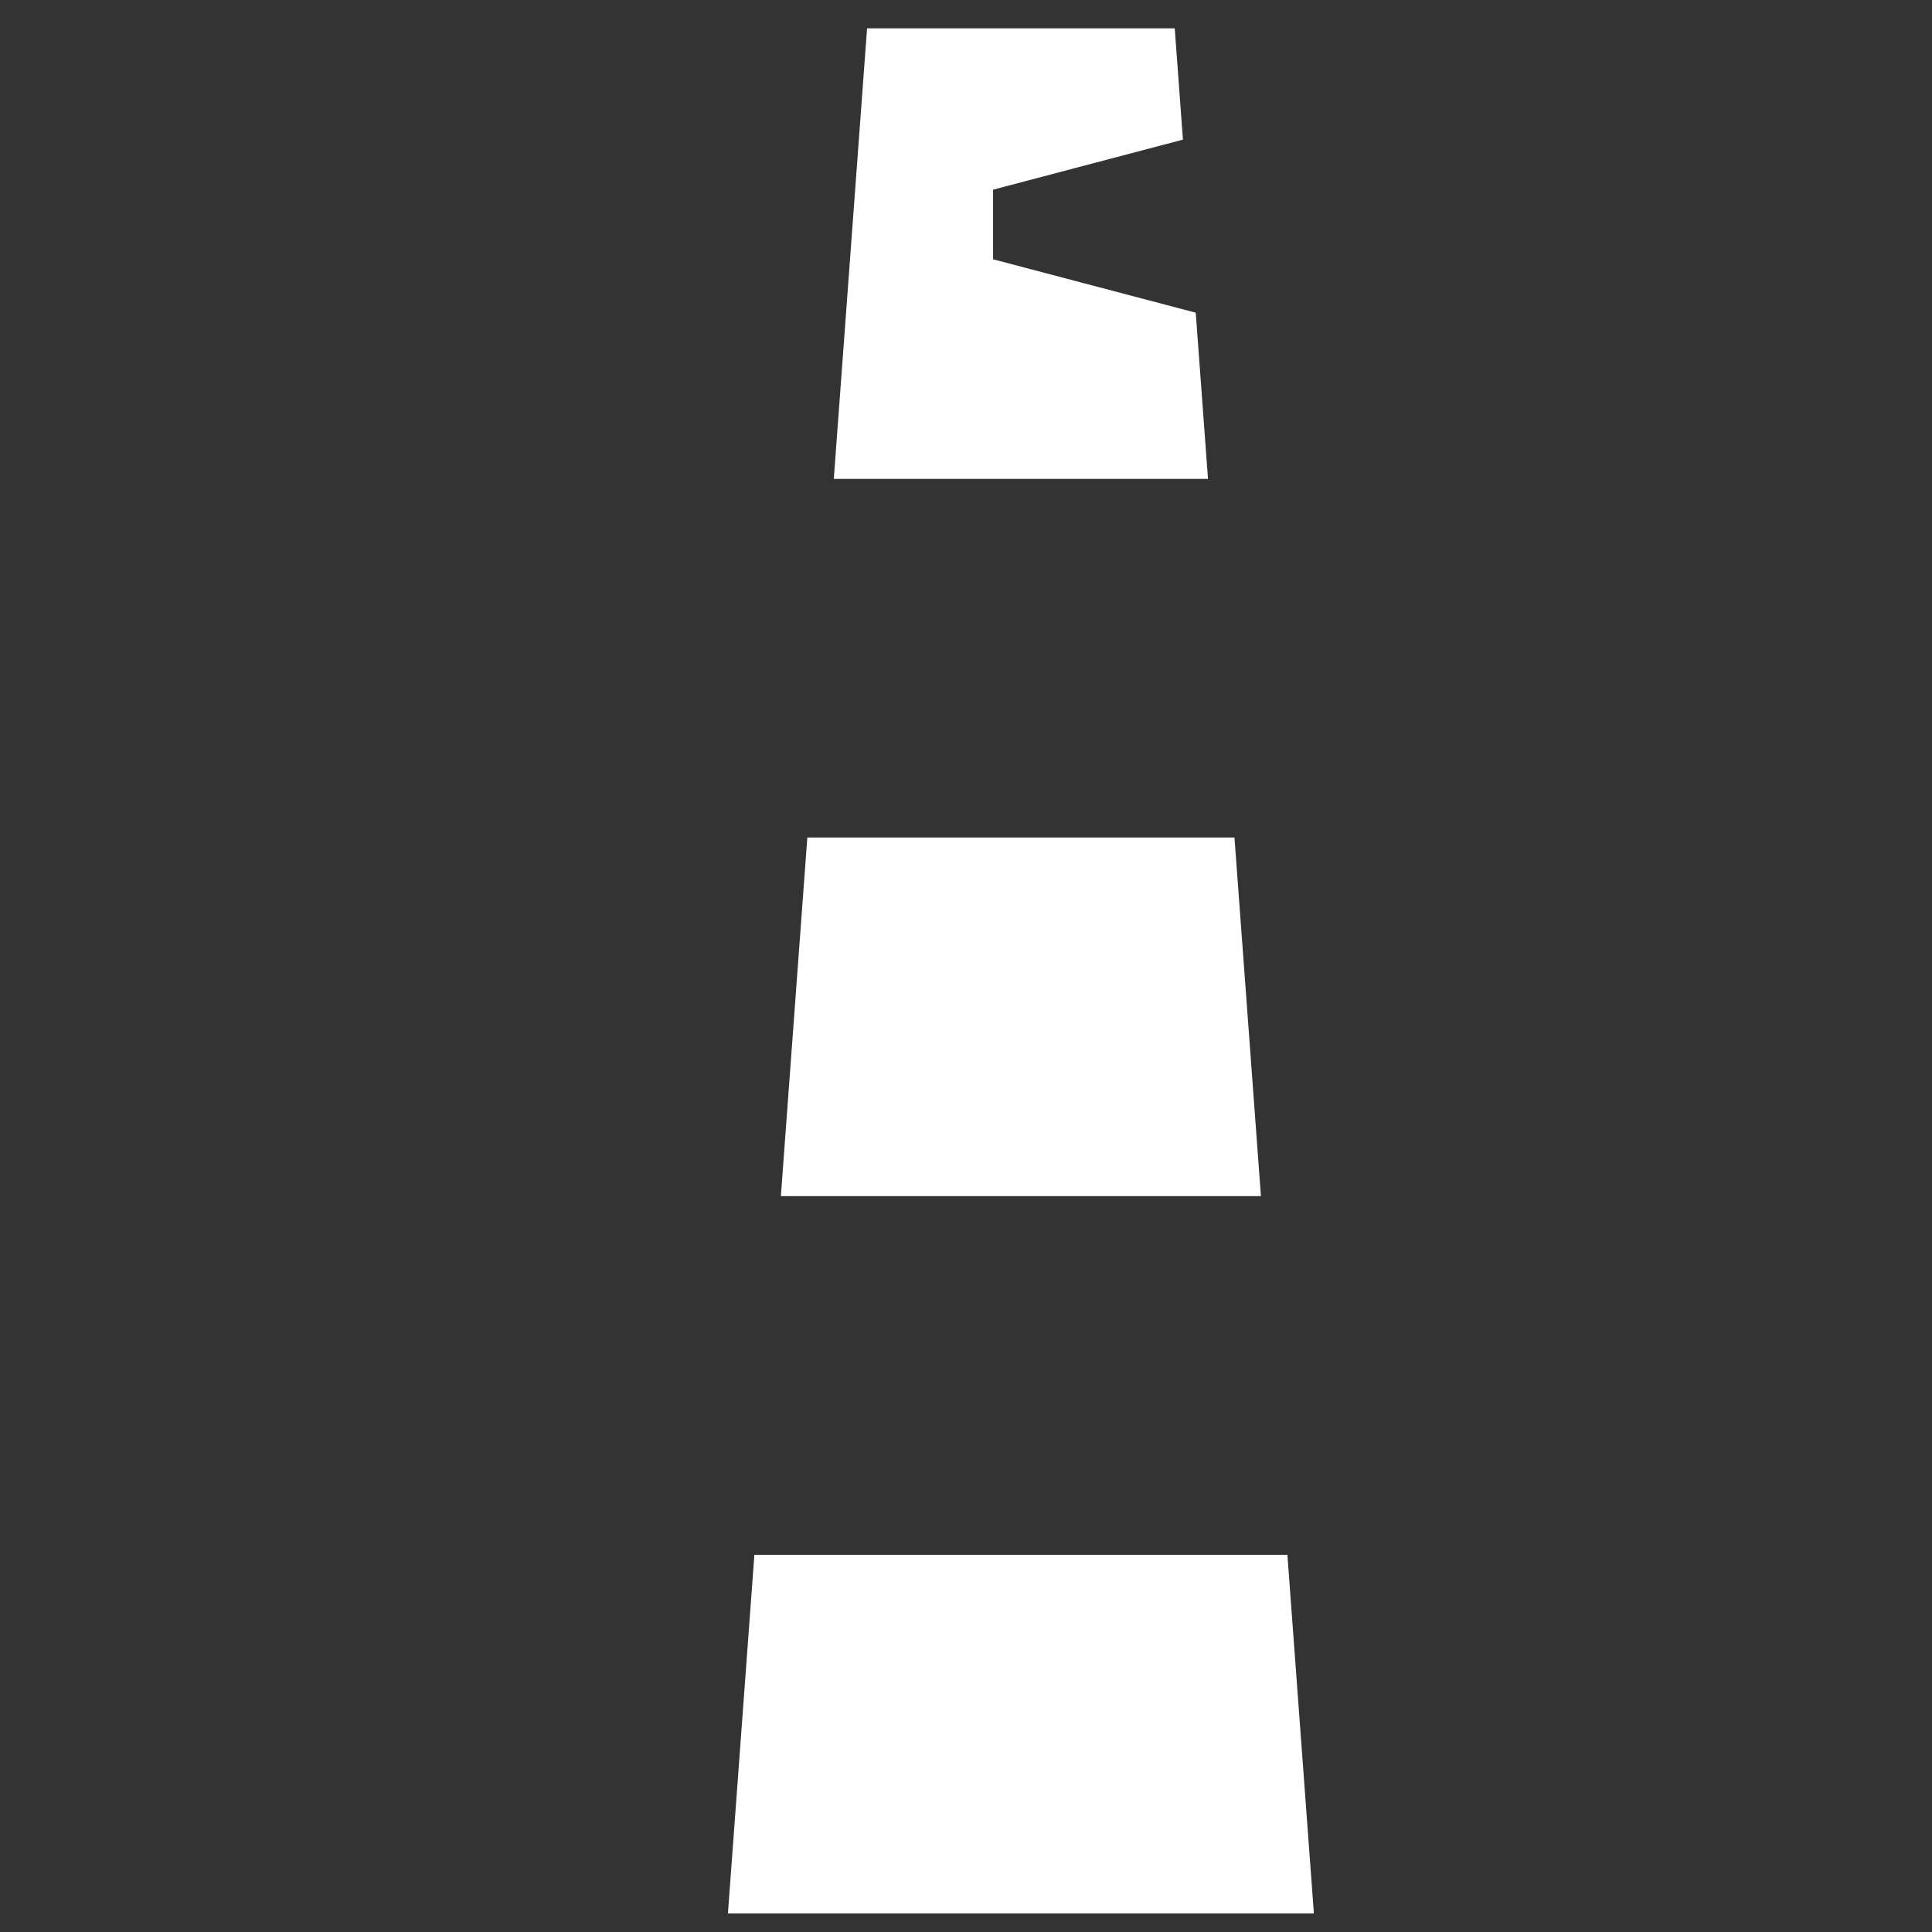
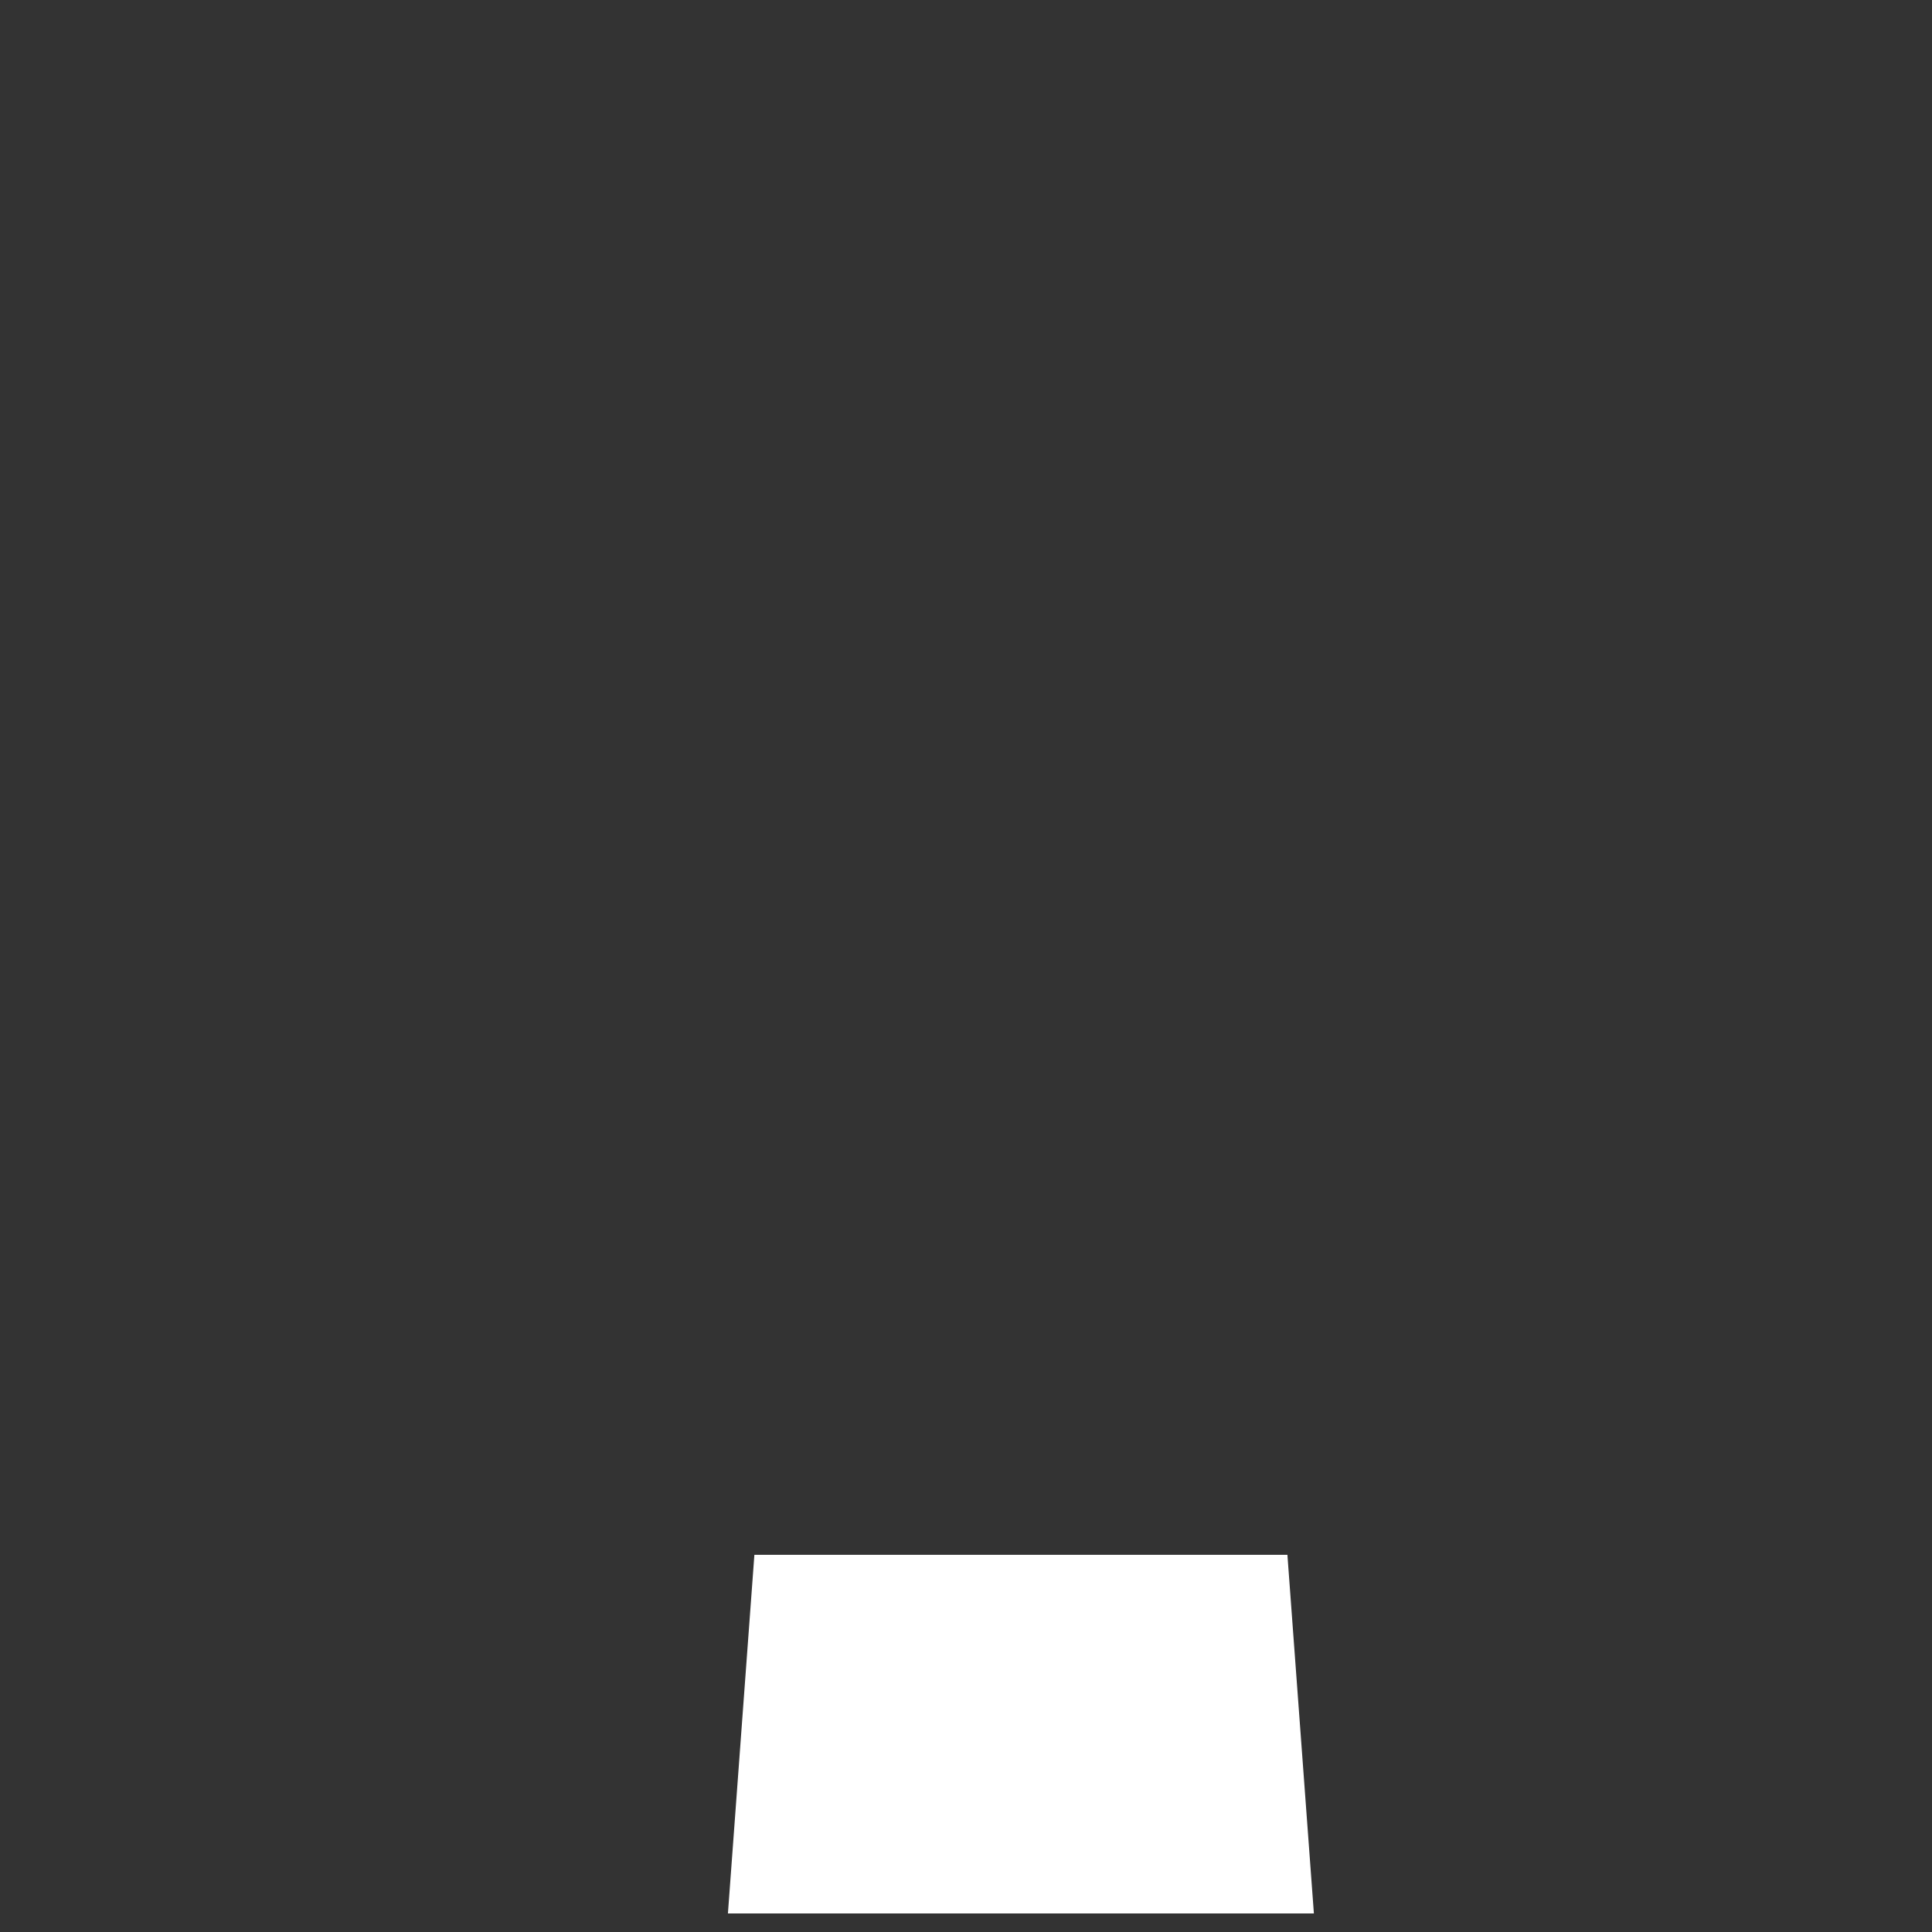
<svg xmlns="http://www.w3.org/2000/svg" version="1.1" id="Calque_1" x="0px" y="0px" viewBox="0 0 2000 2000" style="enable-background:new 0 0 2000 2000;" xml:space="preserve">
  <rect x="0" y="0" width="2000" height="2000" fill="#333333" stroke="none" />
  <style type="text/css">
	.st0{fill:#FFFFFF;}
</style>
  <g>
-     <polygon class="st0" points="1277.92,866.99 835.75,866.99 808.35,1238.26 1305.32,1238.26  " />
    <polygon class="st0" points="753.54,1980.8 1360.13,1980.8 1332.72,1609.53 780.94,1609.53  " />
-     <polygon class="st0" points="1028.02,196.37 1224.57,144.54 1216.08,29.36 897.59,29.36 863.15,495.73 1250.51,495.73    1237.83,323.71 1028.02,268.4  " />
  </g>
</svg>